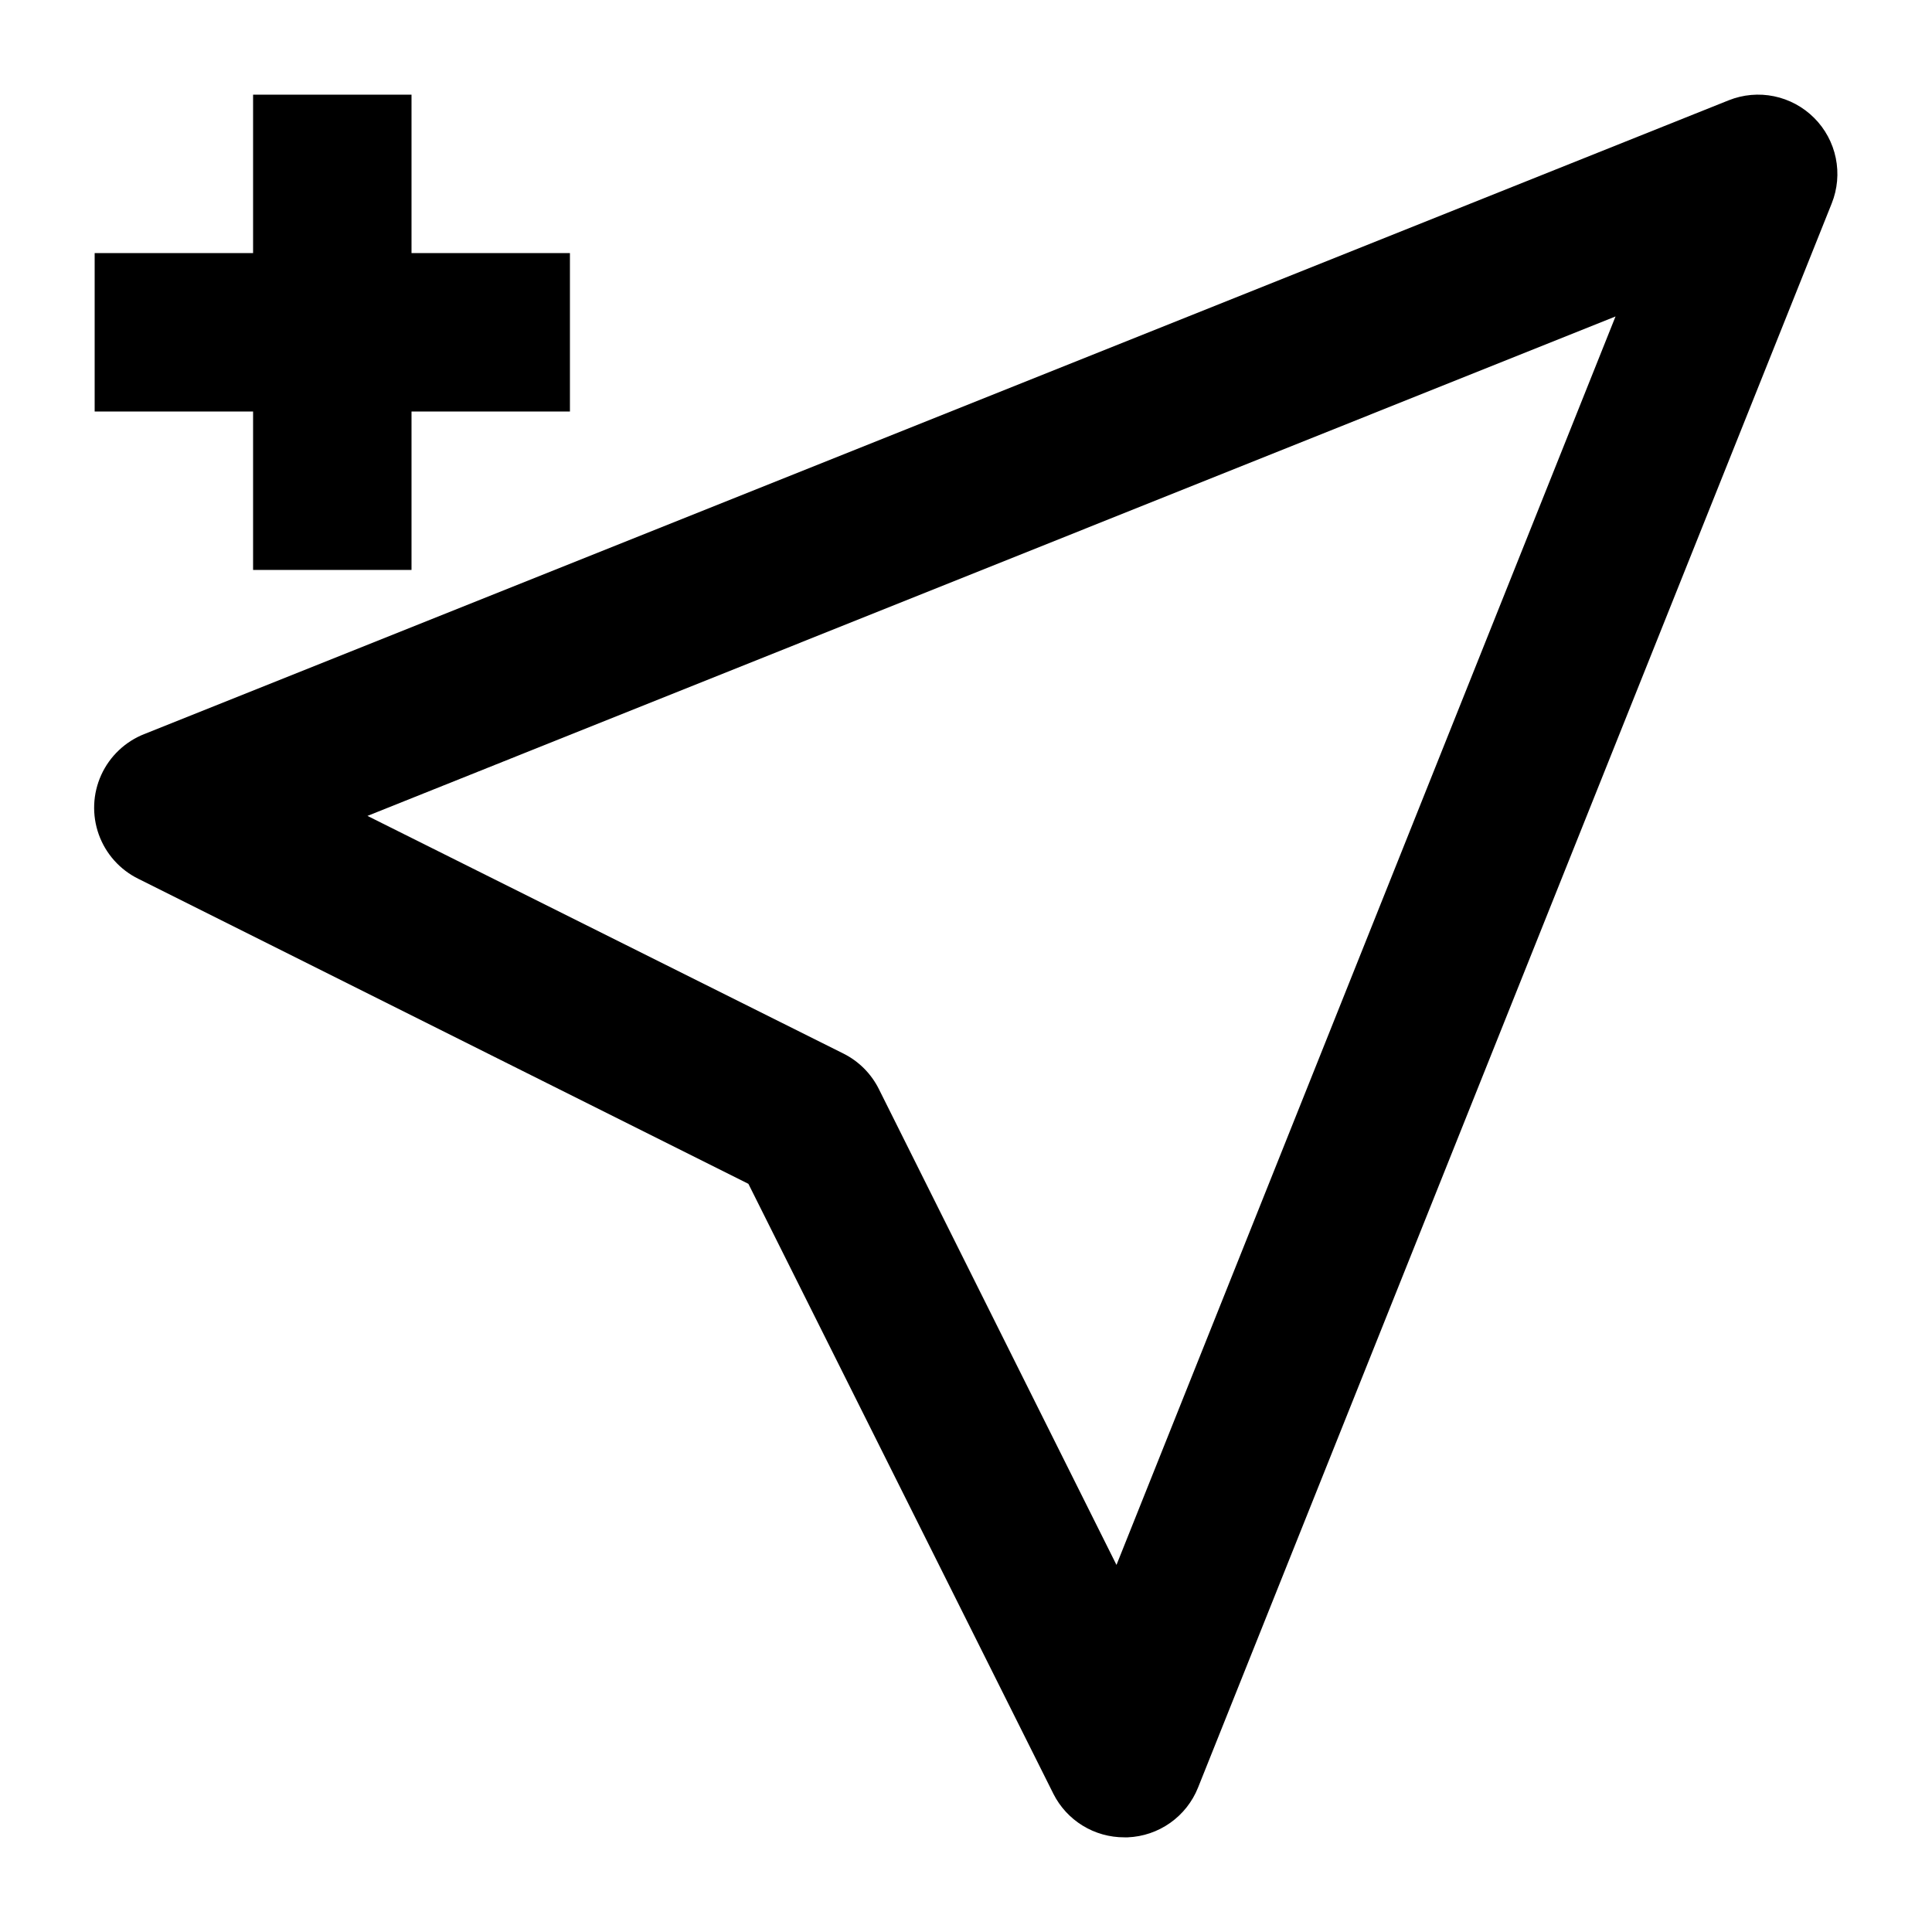
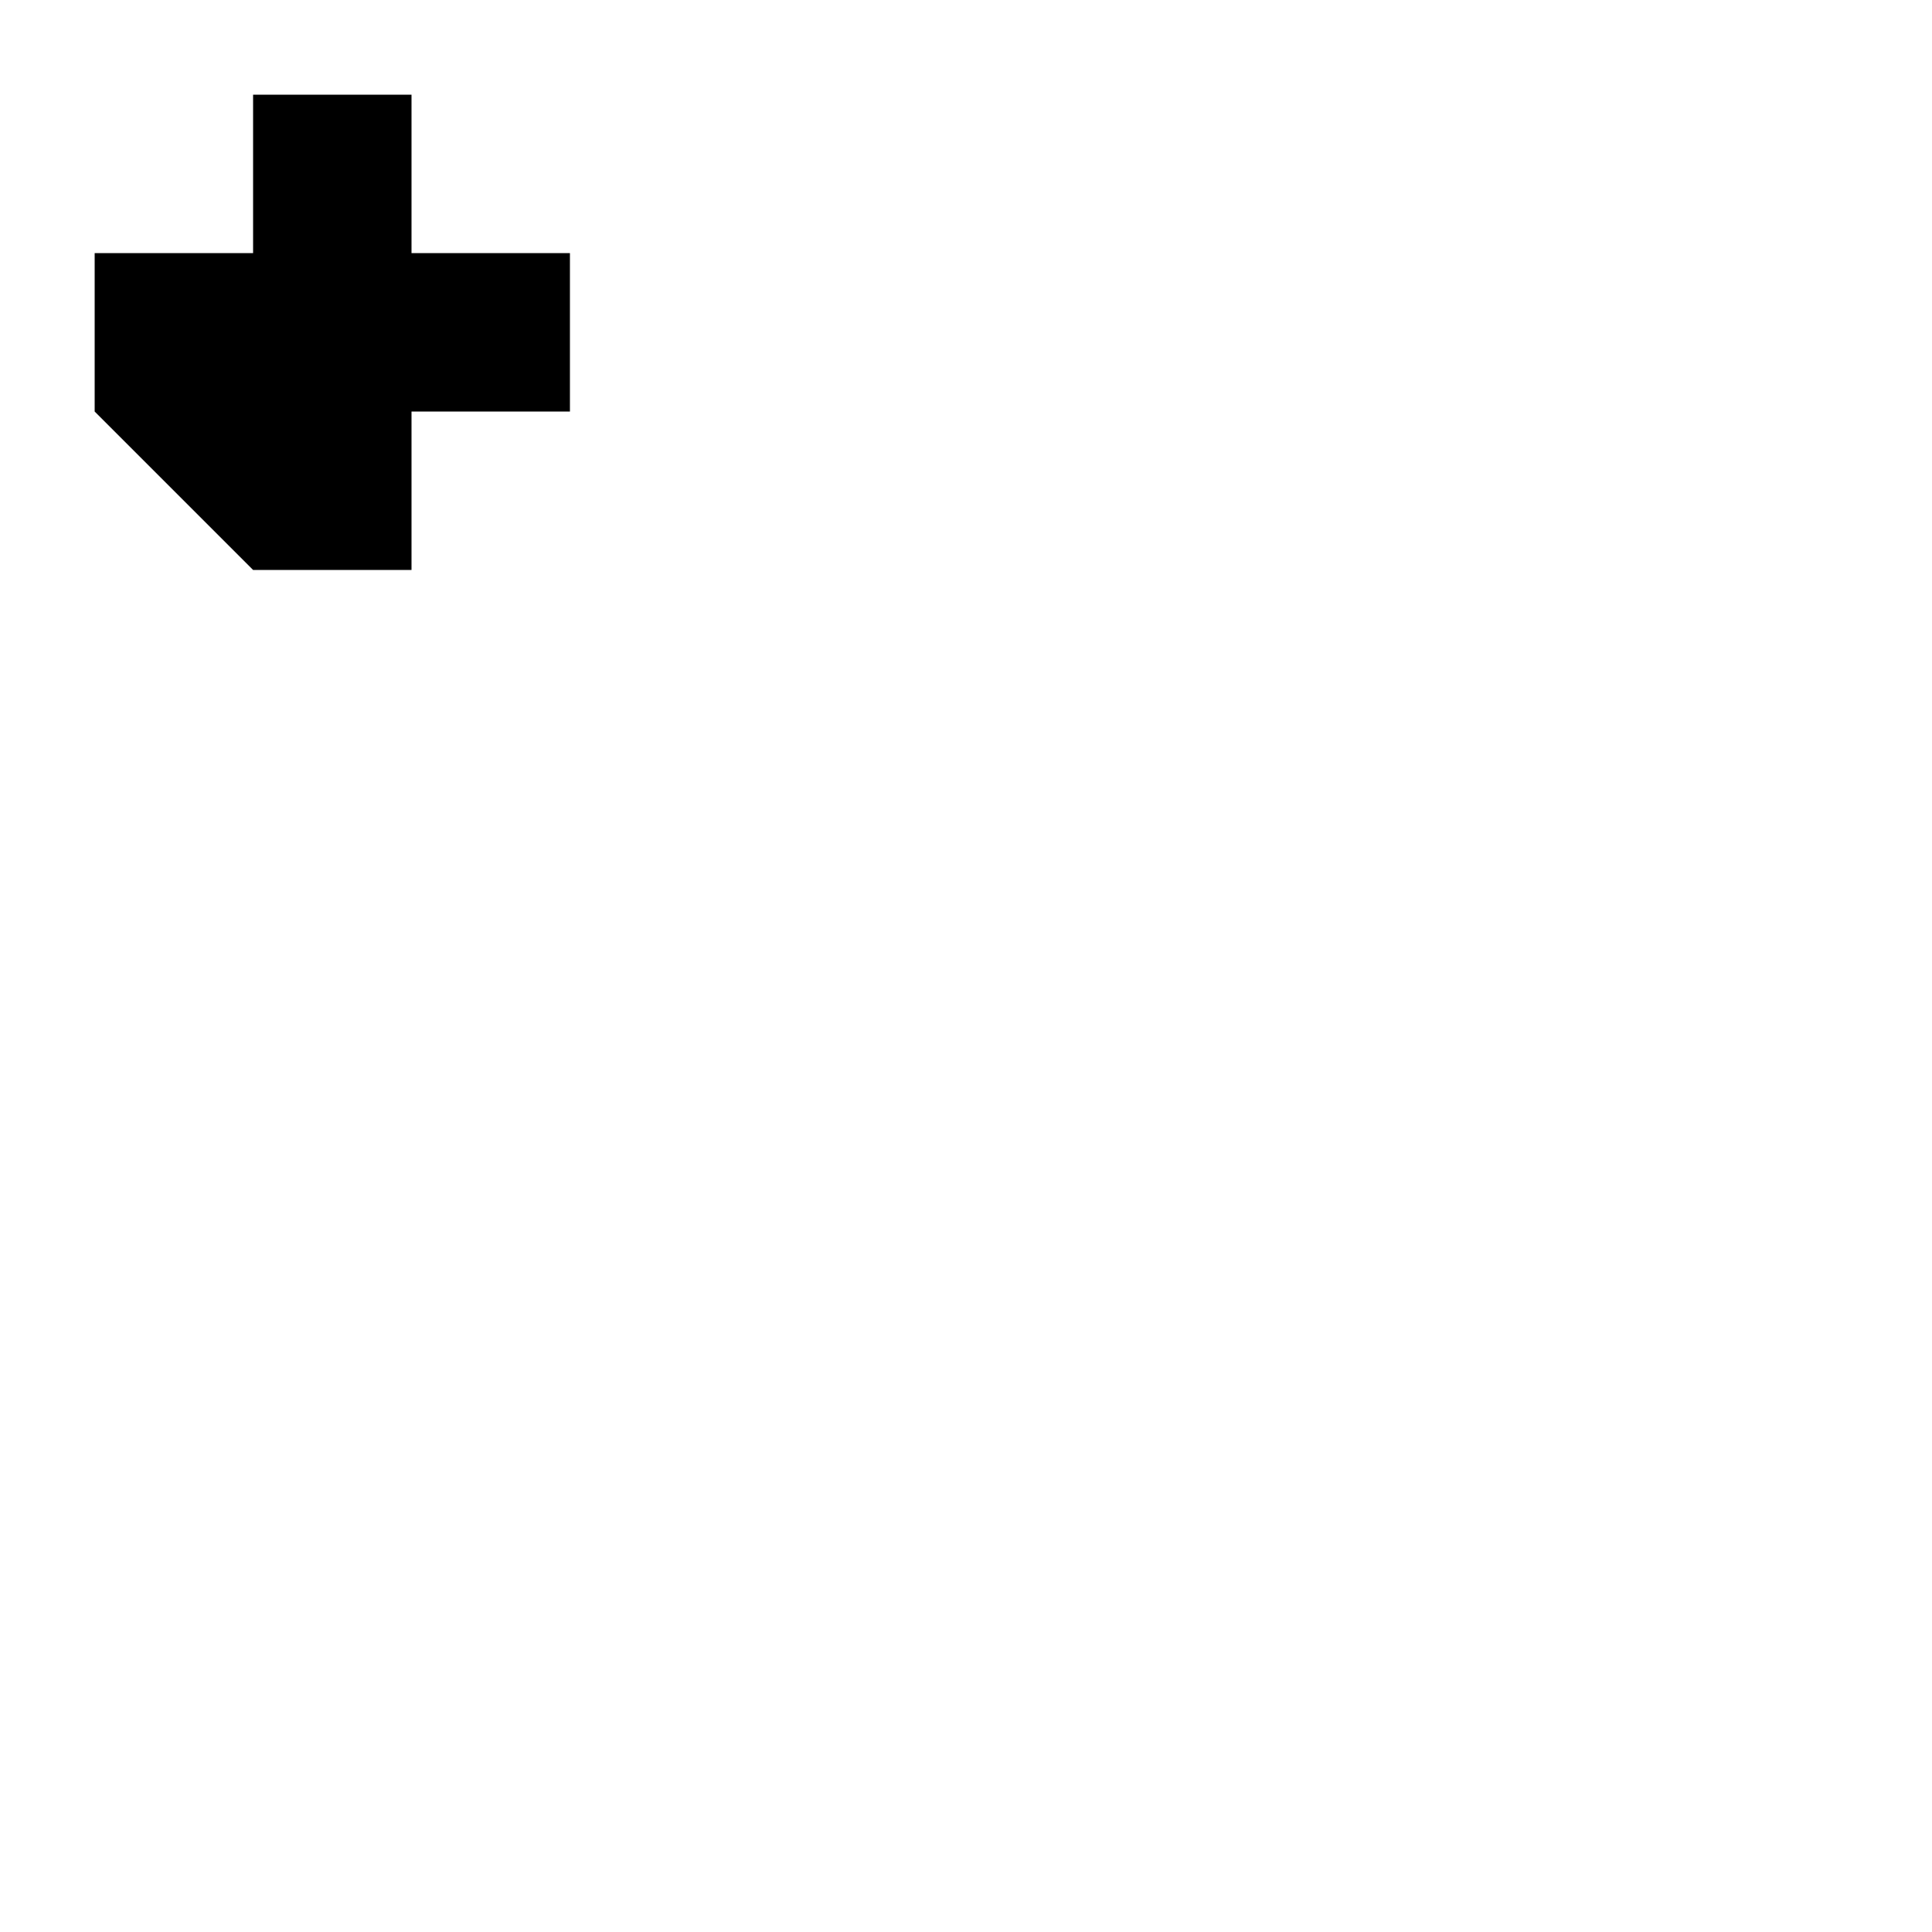
<svg xmlns="http://www.w3.org/2000/svg" fill="#000000" width="800px" height="800px" version="1.1" viewBox="144 144 512 512">
  <g>
-     <path d="m624.76 175.24c-2.902-2.906-6.594-4.898-10.617-5.727-4.023-0.828-8.199-0.457-12.012 1.066l-419.84 167.94-0.004-0.004c-5.086 1.992-9.195 5.887-11.457 10.855-2.262 4.973-2.496 10.629-0.656 15.77 1.844 5.144 5.617 9.363 10.52 11.77l161.64 80.82 80.82 161.64h-0.004c1.758 3.484 4.449 6.41 7.773 8.449 3.328 2.039 7.156 3.109 11.059 3.094h0.883-0.004c4.043-0.164 7.949-1.496 11.254-3.832 3.305-2.336 5.863-5.574 7.367-9.328l167.94-419.84v-0.004c1.531-3.816 1.902-8.004 1.074-12.035s-2.82-7.727-5.734-10.633zm-184.88 383.48-62.977-126.12c-2.031-4.07-5.332-7.371-9.402-9.402l-126.12-62.977 330.75-132.36z" />
-     <path d="m211.07 295.04h41.984v-41.984h41.984v-41.984h-41.984v-41.984h-41.984v41.984h-41.984v41.984h41.984z" />
+     <path d="m211.07 295.04h41.984v-41.984h41.984v-41.984h-41.984v-41.984h-41.984v41.984h-41.984v41.984z" />
  </g>
</svg>